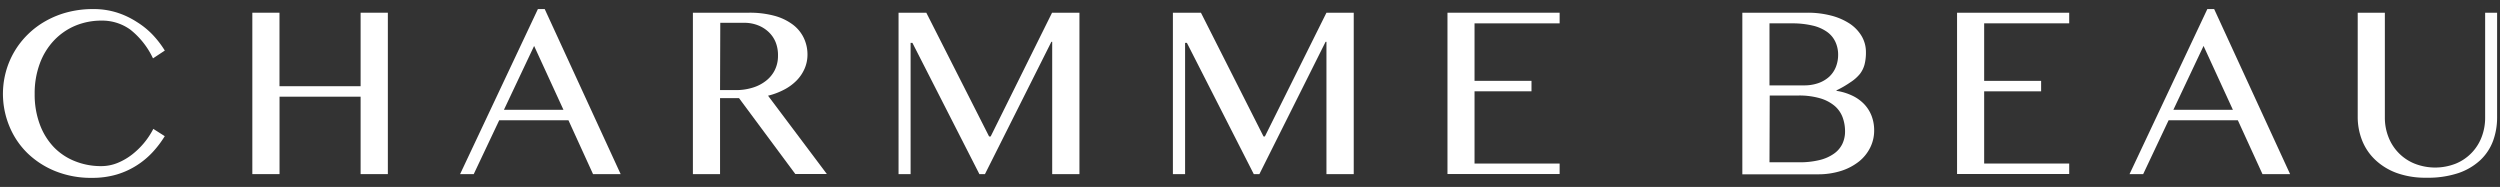
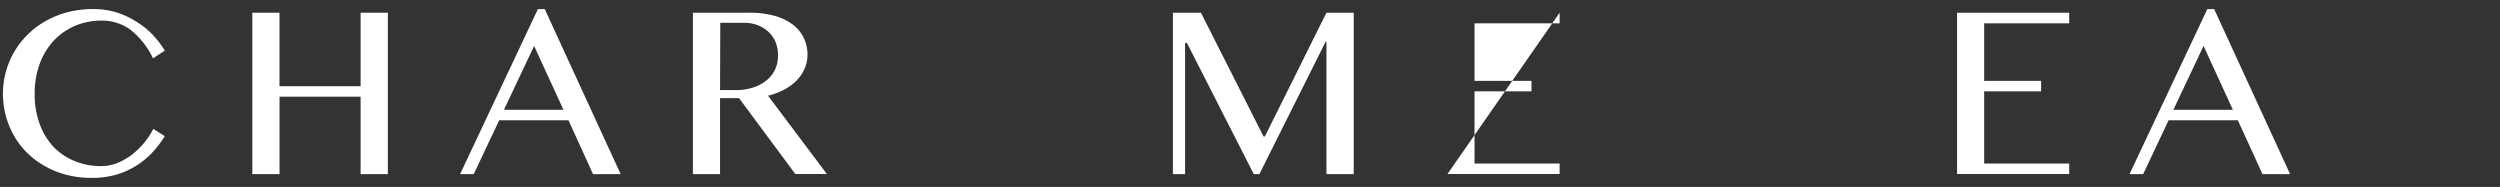
<svg xmlns="http://www.w3.org/2000/svg" viewBox="0 0 535 40">
  <rect x="0" y="0" width="535" height="40" fill="#333333" stroke="none" />
  <defs>
    <style>.cls-1{fill:#fff;}.cls-2{opacity:0;}</style>
  </defs>
  <g id="レイヤー_2" data-name="レイヤー 2">
    <g id="レイヤー_1-2" data-name="レイヤー 1">
      <path class="cls-1" d="M7.42,20.12a18.19,18.19,0,0,0,1.1,6.5,14.18,14.18,0,0,0,3,4.87,12.8,12.8,0,0,0,4.51,3,14.85,14.85,0,0,0,5.66,1.06,9.24,9.24,0,0,0,3.51-.7,13.2,13.2,0,0,0,3.14-1.84,16.49,16.49,0,0,0,4.47-5.43l2.45,1.56a22,22,0,0,1-2.53,3.35,17.25,17.25,0,0,1-3.37,2.84,17,17,0,0,1-4.33,2,18.36,18.36,0,0,1-5.37.73,20.38,20.38,0,0,1-7.81-1.43,18.48,18.48,0,0,1-6-3.88A17.13,17.13,0,0,1,2,27a18.1,18.1,0,0,1-.74-11.64,17.66,17.66,0,0,1,4.7-8A17.86,17.86,0,0,1,9.81,4.48a19.32,19.32,0,0,1,4.7-1.88A21.62,21.62,0,0,1,20,1.94,16.52,16.52,0,0,1,25,2.68a17.61,17.61,0,0,1,4.25,2A17.3,17.3,0,0,1,32.7,7.47a20.91,20.91,0,0,1,2.57,3.35l-2.53,1.67A17.12,17.12,0,0,0,27.9,6.35a10.3,10.3,0,0,0-6.18-1.94,14.52,14.52,0,0,0-5.6,1.09,13.48,13.48,0,0,0-4.54,3.13,14.42,14.42,0,0,0-3.05,4.94A18.21,18.21,0,0,0,7.42,20.12Z" />
      <path class="cls-1" d="M59.82,20.69V37.26H54V2.72h5.81V18.45H77.17V2.72H83V37.26H77.17V20.69Z" />
      <path class="cls-1" d="M116.57,1.94l16.25,35.32h-5.91l-5.26-11.52H106.83l-5.45,11.52H98.46L115.11,1.94ZM107.84,23.5h12.74L114.3,9.83Z" />
      <path class="cls-1" d="M148.28,2.72h12a20.24,20.24,0,0,1,5.45.66,11.6,11.6,0,0,1,3.9,1.86A7.77,7.77,0,0,1,172,8.1a8.19,8.19,0,0,1,.8,3.6,7.5,7.5,0,0,1-.62,3,8.39,8.39,0,0,1-1.72,2.54,10.46,10.46,0,0,1-2.67,1.95,15,15,0,0,1-3.43,1.29l12.58,16.75h-6.75L158.15,21h-4.06V37.26h-5.81Zm5.81,16.56h3.36a11.93,11.93,0,0,0,3.61-.52,8.6,8.6,0,0,0,2.86-1.47,6.66,6.66,0,0,0,1.89-2.3,6.77,6.77,0,0,0,.68-3.05A7.45,7.45,0,0,0,166,9.07a6.25,6.25,0,0,0-1.51-2.22,7,7,0,0,0-2.32-1.45,7.93,7.93,0,0,0-2.92-.52h-5.11Z" />
-       <path class="cls-1" d="M192.29,2.72h5.94l13.44,26.49H212L225.14,2.72H231V37.26h-5.83V8.94H225L210.78,37.26h-1.19L195.26,9.18h-.39V37.26h-2.58Z" />
      <path class="cls-1" d="M251,2.72H257L270.4,29.21h.28L283.86,2.72h5.84V37.26h-5.84V8.94h-.18L269.51,37.26h-1.2L254,9.18h-.39V37.26H251Z" />
-       <path class="cls-1" d="M333.76,2.72V5H315.55V17.3h12.19v2.24H315.55V35h18.21v2.24h-24V2.72Z" />
-       <path class="cls-1" d="M372.86,2.72h13.91a19.68,19.68,0,0,1,5.07.61,13.29,13.29,0,0,1,4,1.73,8.35,8.35,0,0,1,2.56,2.68,6.71,6.71,0,0,1,.91,3.44,10.45,10.45,0,0,1-.28,2.56,5.72,5.72,0,0,1-1,2.07A8.68,8.68,0,0,1,396,17.6,21.61,21.61,0,0,1,393,19.34v.1a12,12,0,0,1,3.33,1,8.7,8.7,0,0,1,2.54,1.78,7.59,7.59,0,0,1,1.63,2.53,8.55,8.55,0,0,1,.57,3.17,8.12,8.12,0,0,1-.84,3.65,8.82,8.82,0,0,1-2.42,3,12,12,0,0,1-3.81,2,16.11,16.11,0,0,1-5,.73H372.86Zm5.81,15.55h7.4a9,9,0,0,0,3.1-.5,6.76,6.76,0,0,0,2.29-1.36,5.79,5.79,0,0,0,1.42-2.09,7.05,7.05,0,0,0,.48-2.62A6.46,6.46,0,0,0,392.79,9,5.42,5.42,0,0,0,391,6.83a8.7,8.7,0,0,0-3.07-1.35A18.63,18.63,0,0,0,383.46,5h-4.79Zm0,16.46H385a17.81,17.81,0,0,0,4.39-.48,9,9,0,0,0,3.07-1.36,5.5,5.5,0,0,0,1.8-2.09,6.16,6.16,0,0,0,.58-2.69,8.59,8.59,0,0,0-.52-3,5.94,5.94,0,0,0-1.7-2.44,8.58,8.58,0,0,0-3.1-1.63,16,16,0,0,0-4.71-.6h-6.09Z" />
+       <path class="cls-1" d="M333.76,2.72V5H315.55V17.3h12.19v2.24H315.55V35h18.21v2.24h-24Z" />
      <path class="cls-1" d="M442.81,2.72V5h-18.2V17.3H436.8v2.24H424.61V35h18.2v2.24h-24V2.72Z" />
      <path class="cls-1" d="M473.83,1.94l16.25,35.32h-5.91L478.9,25.74H464.08l-5.44,11.52h-2.92L472.37,1.94ZM465.1,23.5h12.74L471.56,9.83Z" />
-       <path class="cls-1" d="M504.55,2.72h5.81V25.14a11.22,11.22,0,0,0,.76,4.16,10,10,0,0,0,5.56,5.7,12,12,0,0,0,8.89,0,9.94,9.94,0,0,0,5.51-5.7,11.42,11.42,0,0,0,.74-4.16V2.72h2.56V25.14a14.53,14.53,0,0,1-.86,5,10.87,10.87,0,0,1-2.7,4.1,13.13,13.13,0,0,1-4.7,2.79,20.57,20.57,0,0,1-6.88,1,18,18,0,0,1-6.31-1,13.27,13.27,0,0,1-4.61-2.81,11.56,11.56,0,0,1-2.82-4.15,13.71,13.71,0,0,1-.95-5.09Z" />
      <g class="cls-2">
        <rect class="cls-1" width="535" height="40" />
      </g>
    </g>
  </g>
</svg>